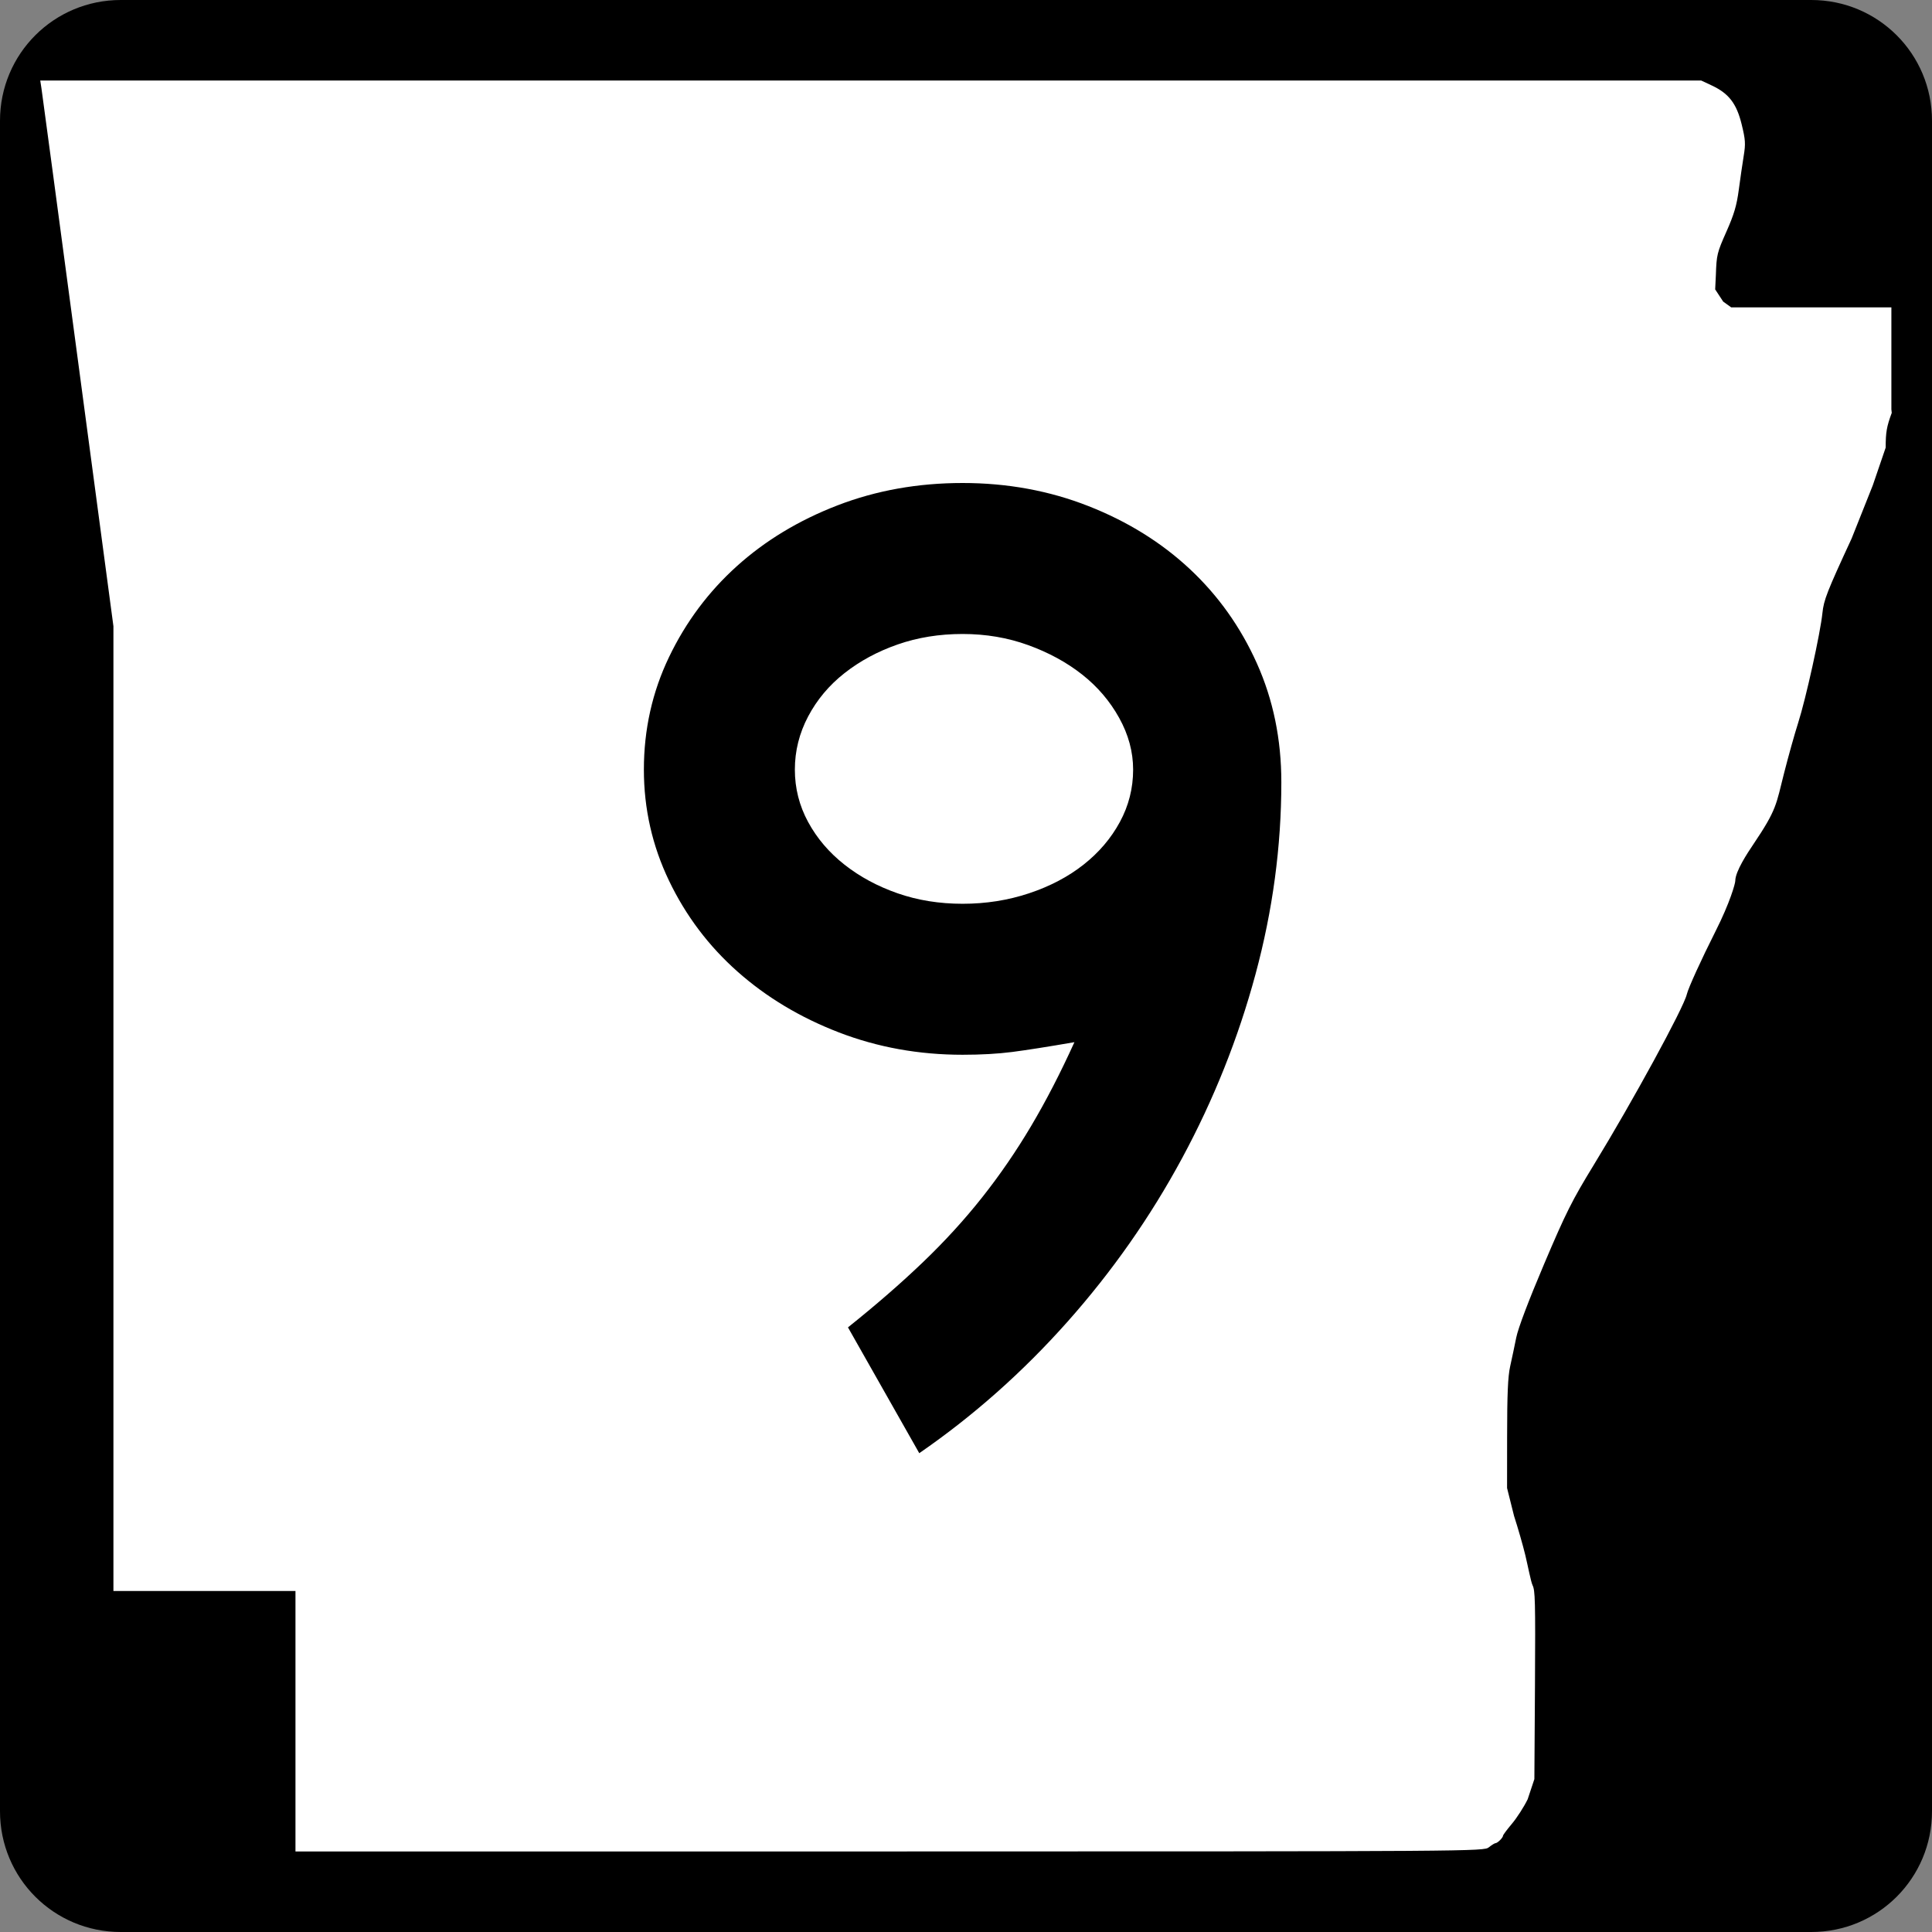
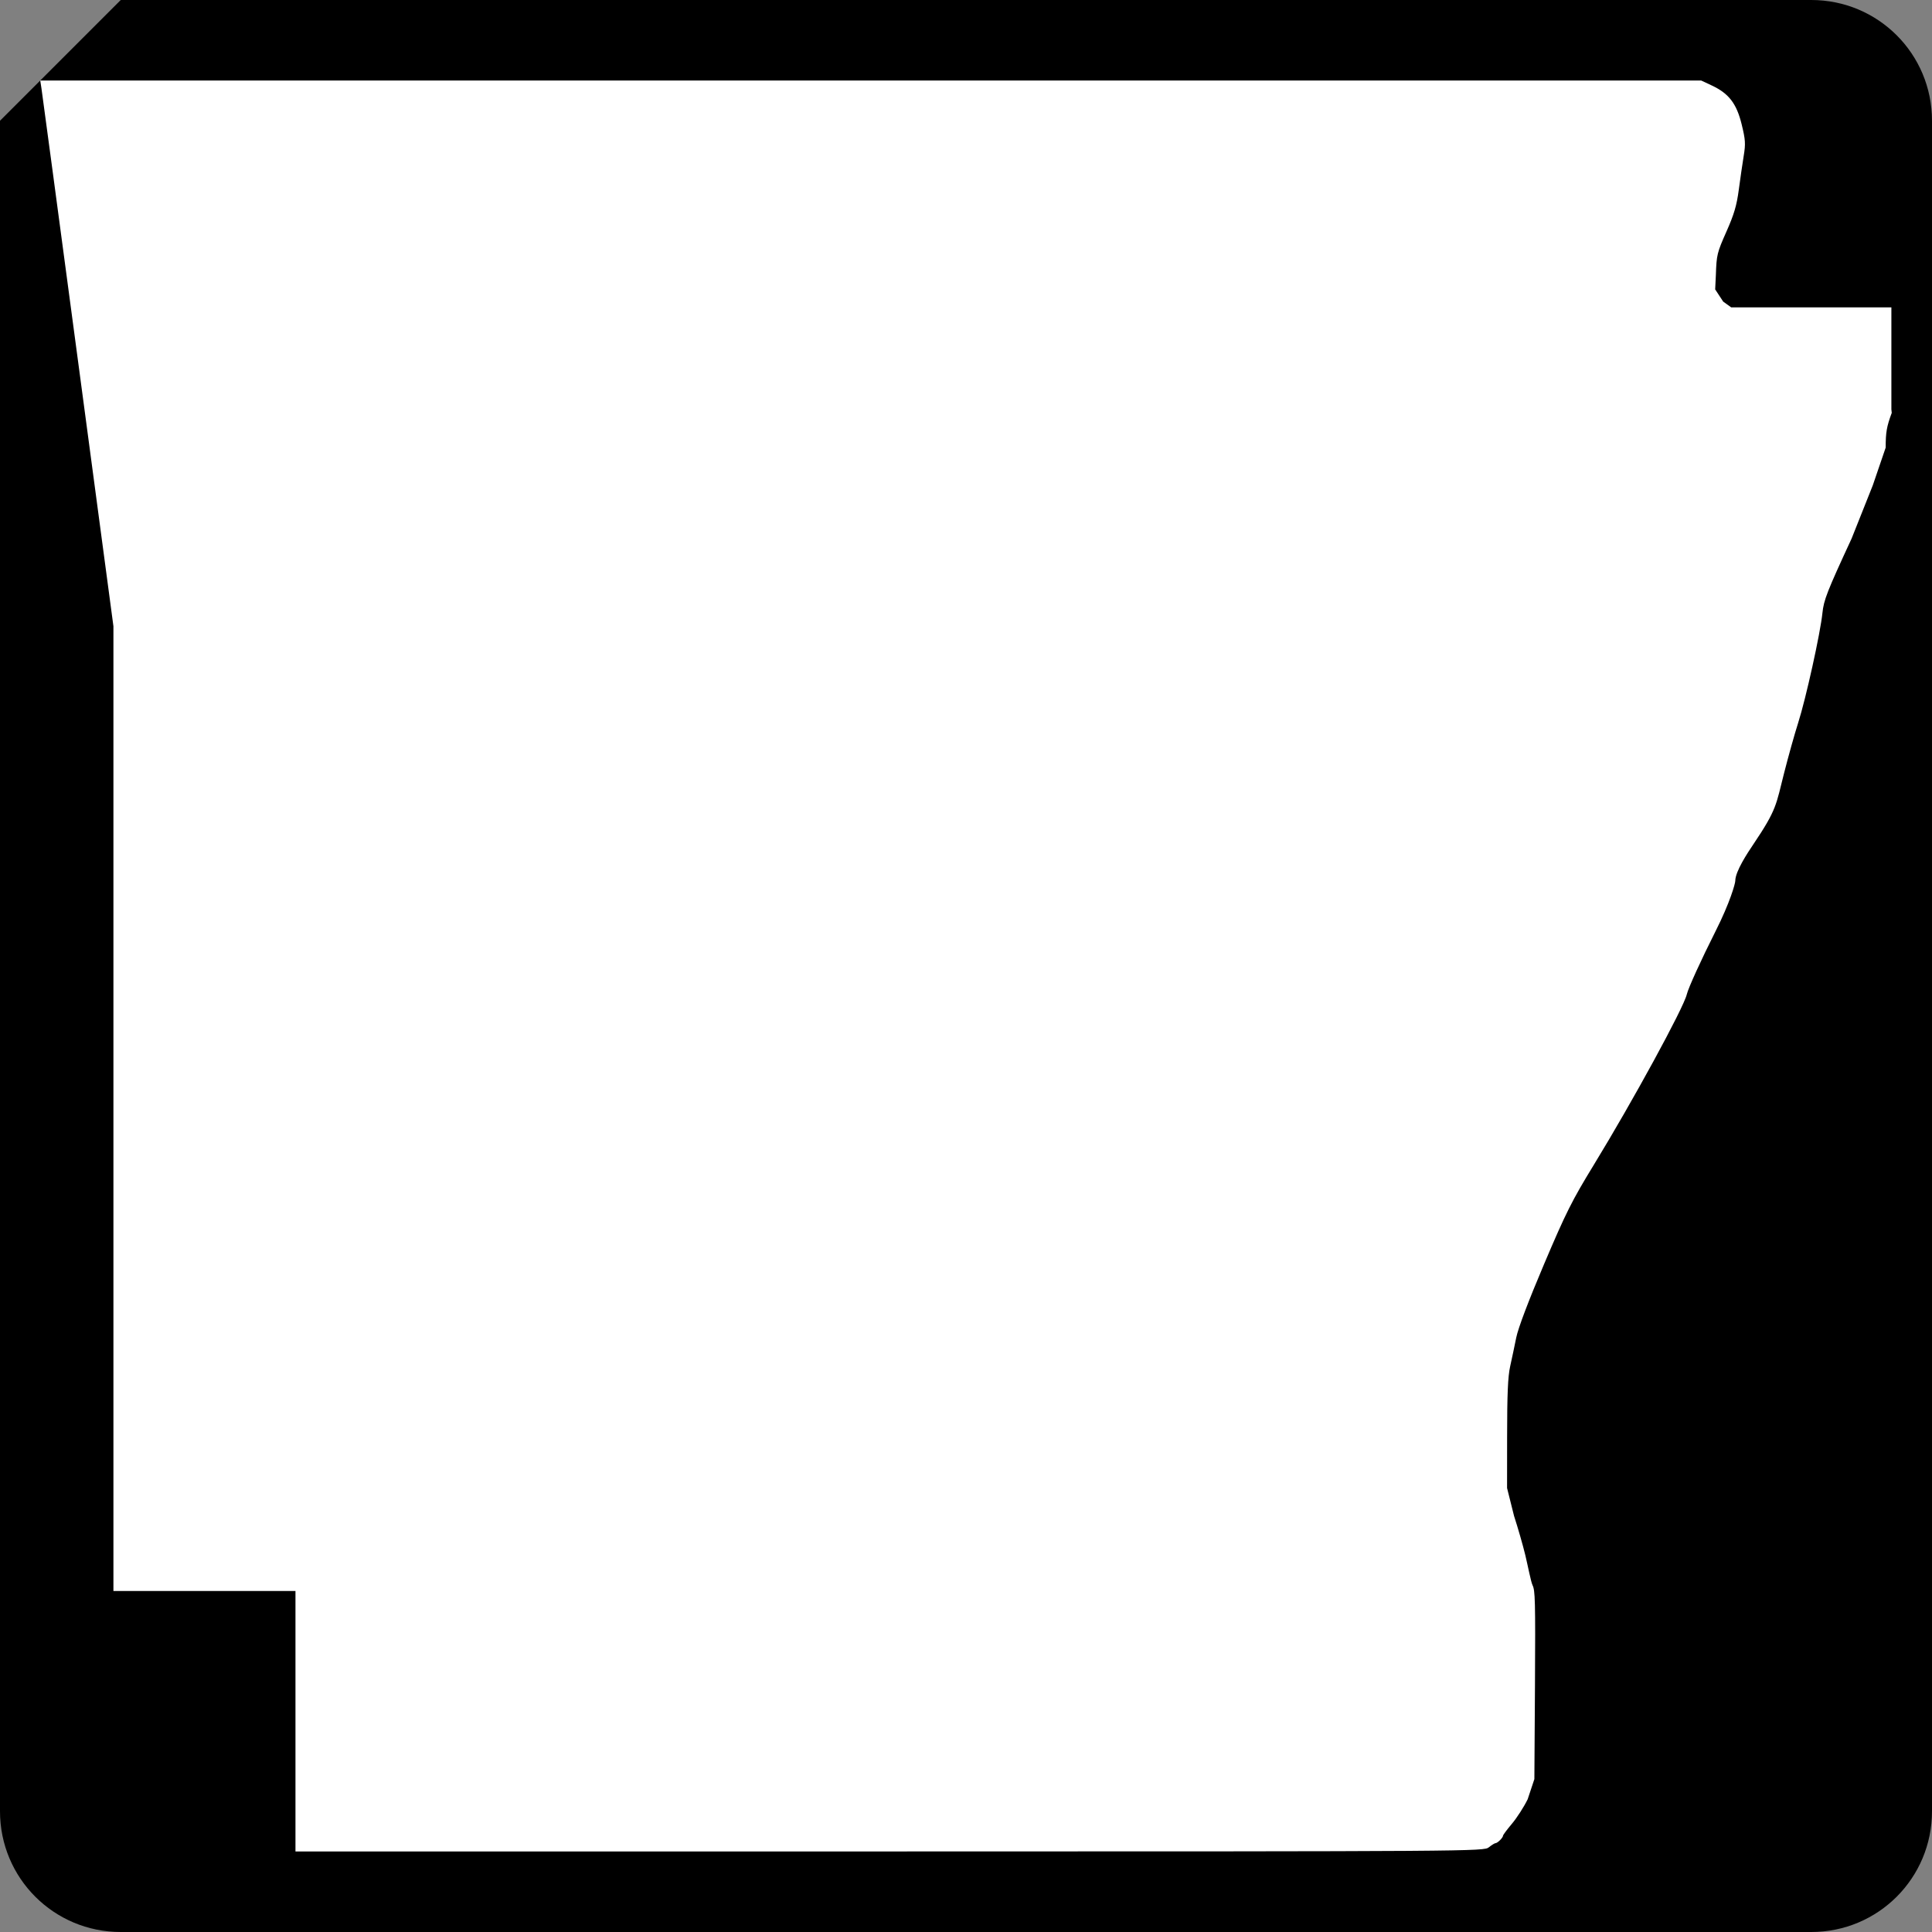
<svg xmlns="http://www.w3.org/2000/svg" xmlns:ns1="http://sodipodi.sourceforge.net/DTD/sodipodi-0.dtd" xmlns:ns2="http://www.inkscape.org/namespaces/inkscape" width="600" height="600" id="svg2" ns1:version="0.32" ns2:version="0.44" version="1.0" ns1:docbase="C:\Documents and Settings\ltljltlj\Desktop\Signs\State Route Shields\Arkansas\Done" ns1:docname="Arkansas 9.svg">
  <rect width="100%" height="100%" fill="#808080" stroke="none" />
  <defs id="defs4" />
  <ns1:namedview id="base" pagecolor="#ffffff" bordercolor="#666666" borderopacity="1.0" gridtolerance="10000" guidetolerance="10" objecttolerance="10" ns2:pageopacity="0.0" ns2:pageshadow="2" ns2:zoom="1.2866667" ns2:cx="300.00001" ns2:cy="300.00001" ns2:document-units="px" ns2:current-layer="layer1" width="750px" height="600px" ns2:window-width="853" ns2:window-height="964" ns2:window-x="22" ns2:window-y="26" />
  <g ns2:label="Layer 1" ns2:groupmode="layer" id="layer1">
-     <path style="color:black;fill:black;fill-opacity:1;fill-rule:nonzero;stroke:none;stroke-width:0.874;stroke-linecap:butt;stroke-linejoin:miter;stroke-miterlimit:4;stroke-dashoffset:0;stroke-opacity:1;marker:none;marker-start:none;marker-mid:none;marker-end:none;visibility:visible;display:inline;overflow:visible" d="M 37.5,0 L 562.5,0 C 583.275,0 600,16.725 600,37.5 L 600,562.5 C 600,583.275 583.275,600 562.5,600 L 37.5,600 C 16.725,600 0,583.275 0,562.5 L 0,37.5 C 0,16.725 16.725,0 37.5,0 z " id="rect1872" />
+     <path style="color:black;fill:black;fill-opacity:1;fill-rule:nonzero;stroke:none;stroke-width:0.874;stroke-linecap:butt;stroke-linejoin:miter;stroke-miterlimit:4;stroke-dashoffset:0;stroke-opacity:1;marker:none;marker-start:none;marker-mid:none;marker-end:none;visibility:visible;display:inline;overflow:visible" d="M 37.5,0 L 562.5,0 C 583.275,0 600,16.725 600,37.5 L 600,562.5 C 600,583.275 583.275,600 562.5,600 L 37.5,600 C 16.725,600 0,583.275 0,562.5 L 0,37.5 z " id="rect1872" />
    <path style="fill:white;fill-opacity:1" d="M 91.76,534.549 L 91.76,494.099 L 63.492,494.099 L 35.225,494.099 L 35.225,344.287 L 35.225,194.475 L 24.238,112.184 C 18.196,66.924 13.083,28.792 12.876,27.447 L 12.5,25 L 270.401,25 L 528.301,25 L 531.617,26.551 C 536.904,29.025 539.315,32.164 540.892,38.628 C 542.066,43.437 542.142,44.625 541.523,48.415 C 541.136,50.787 540.449,55.517 539.996,58.926 C 539.345,63.834 538.542,66.551 536.137,71.975 C 533.25,78.486 533.089,79.149 532.882,85.35 L 532.663,89.874 L 535.155,93.668 L 537.646,95.463 L 562.516,95.463 L 587.385,95.463 L 587.385,111.299 L 587.385,127.135 L 587.5,128.218 C 585.923,132.472 585.615,134.232 585.615,139.007 L 581.616,150.713 L 575.025,167.269 C 567.394,183.753 566.383,186.334 565.97,190.391 C 565.339,196.593 560.814,217.064 558.432,224.494 C 557.365,227.82 555.401,234.834 554.066,240.08 C 551.547,249.978 551.877,251.283 544.514,262.214 C 542.754,264.826 538.922,270.584 538.908,273.546 C 538.904,274.403 537.255,280.33 532.799,289.162 C 528.33,298.019 524.319,306.829 523.852,308.808 C 522.862,313.014 507.043,342.023 495.035,361.655 C 488.194,372.838 486.319,376.577 479.536,392.56 C 474.688,403.982 471.472,412.472 470.884,415.395 C 470.37,417.954 469.524,421.956 469.004,424.288 C 468.288,427.502 468.056,432.838 468.046,446.326 L 468.033,462.123 L 470.202,470.792 C 471.395,474.46 472.969,479.936 473.699,482.961 C 474.429,485.986 475.445,491.3 475.955,492.325 C 476.745,493.91 476.856,496.868 476.699,523.355 L 476.513,552.519 L 474.425,558.792 C 473.276,561.142 471.085,564.549 469.556,566.365 C 468.027,568.18 466.776,569.859 466.776,570.096 C 466.776,570.7 465.088,572.387 464.466,572.405 C 464.182,572.413 463.243,572.993 462.379,573.695 C 460.829,574.955 458.445,574.971 276.284,574.986 L 91.76,575 L 91.76,534.549 z " id="path3797" ns1:nodetypes="ccccccccccccssssccccccccccccssssssssssscccsscccssssccc" />
-     <path style="font-size:434.147px;font-style:normal;font-variant:normal;font-weight:normal;font-stretch:normal;text-align:center;line-height:100%;writing-mode:lr-tb;text-anchor:middle;font-family:Roadgeek 2005 Series D" d="M 397.931,242.916 C 397.931,262.887 395.252,282.785 389.895,302.61 C 384.538,322.435 376.94,341.466 367.1,359.701 C 357.26,377.936 345.396,394.866 331.506,410.491 C 317.617,426.116 302.277,439.719 285.486,451.298 L 263.346,412.227 C 272.029,405.284 279.771,398.556 286.572,392.042 C 293.373,385.528 299.523,378.797 305.021,371.85 C 310.52,364.903 315.585,357.523 320.218,349.711 C 324.851,341.898 329.336,333.214 333.673,323.656 C 325.281,325.105 318.842,326.119 314.355,326.697 C 309.868,327.276 304.732,327.565 298.947,327.565 C 285.344,327.565 272.537,325.251 260.524,320.622 C 248.512,315.994 238.018,309.701 229.044,301.742 C 220.07,293.784 212.98,284.377 207.773,273.522 C 202.566,262.667 199.963,251.162 199.963,239.008 C 199.963,226.563 202.566,214.912 207.773,204.057 C 212.98,193.202 219.997,183.795 228.826,175.836 C 237.654,167.878 248.074,161.583 260.087,156.949 C 272.1,152.317 285.053,150.001 298.947,150 C 312.841,150.001 325.864,152.39 338.018,157.168 C 350.172,161.947 360.663,168.459 369.492,176.704 C 378.32,184.95 385.267,194.716 390.333,206.004 C 395.398,217.293 397.931,229.597 397.931,242.916 L 397.931,242.916 z M 351.903,239.008 C 351.903,233.505 350.457,228.148 347.564,222.937 C 344.671,217.726 340.838,213.239 336.064,209.476 C 331.29,205.713 325.719,202.675 319.35,200.36 C 312.982,198.046 306.181,196.889 298.947,196.889 C 291.713,196.889 284.984,197.976 278.762,200.148 C 272.539,202.321 267.038,205.289 262.26,209.052 C 257.481,212.815 253.719,217.299 250.972,222.506 C 248.225,227.713 246.851,233.214 246.851,239.008 C 246.851,244.793 248.225,250.219 250.972,255.284 C 253.719,260.35 257.481,264.764 262.26,268.527 C 267.038,272.29 272.539,275.255 278.762,277.424 C 284.984,279.592 291.713,280.676 298.947,280.676 C 306.181,280.676 313.055,279.592 319.569,277.424 C 326.083,275.255 331.727,272.29 336.501,268.527 C 341.275,264.764 345.036,260.35 347.783,255.284 C 350.53,250.219 351.903,244.793 351.903,239.008 L 351.903,239.008 z " id="text4692" />
  </g>
</svg>